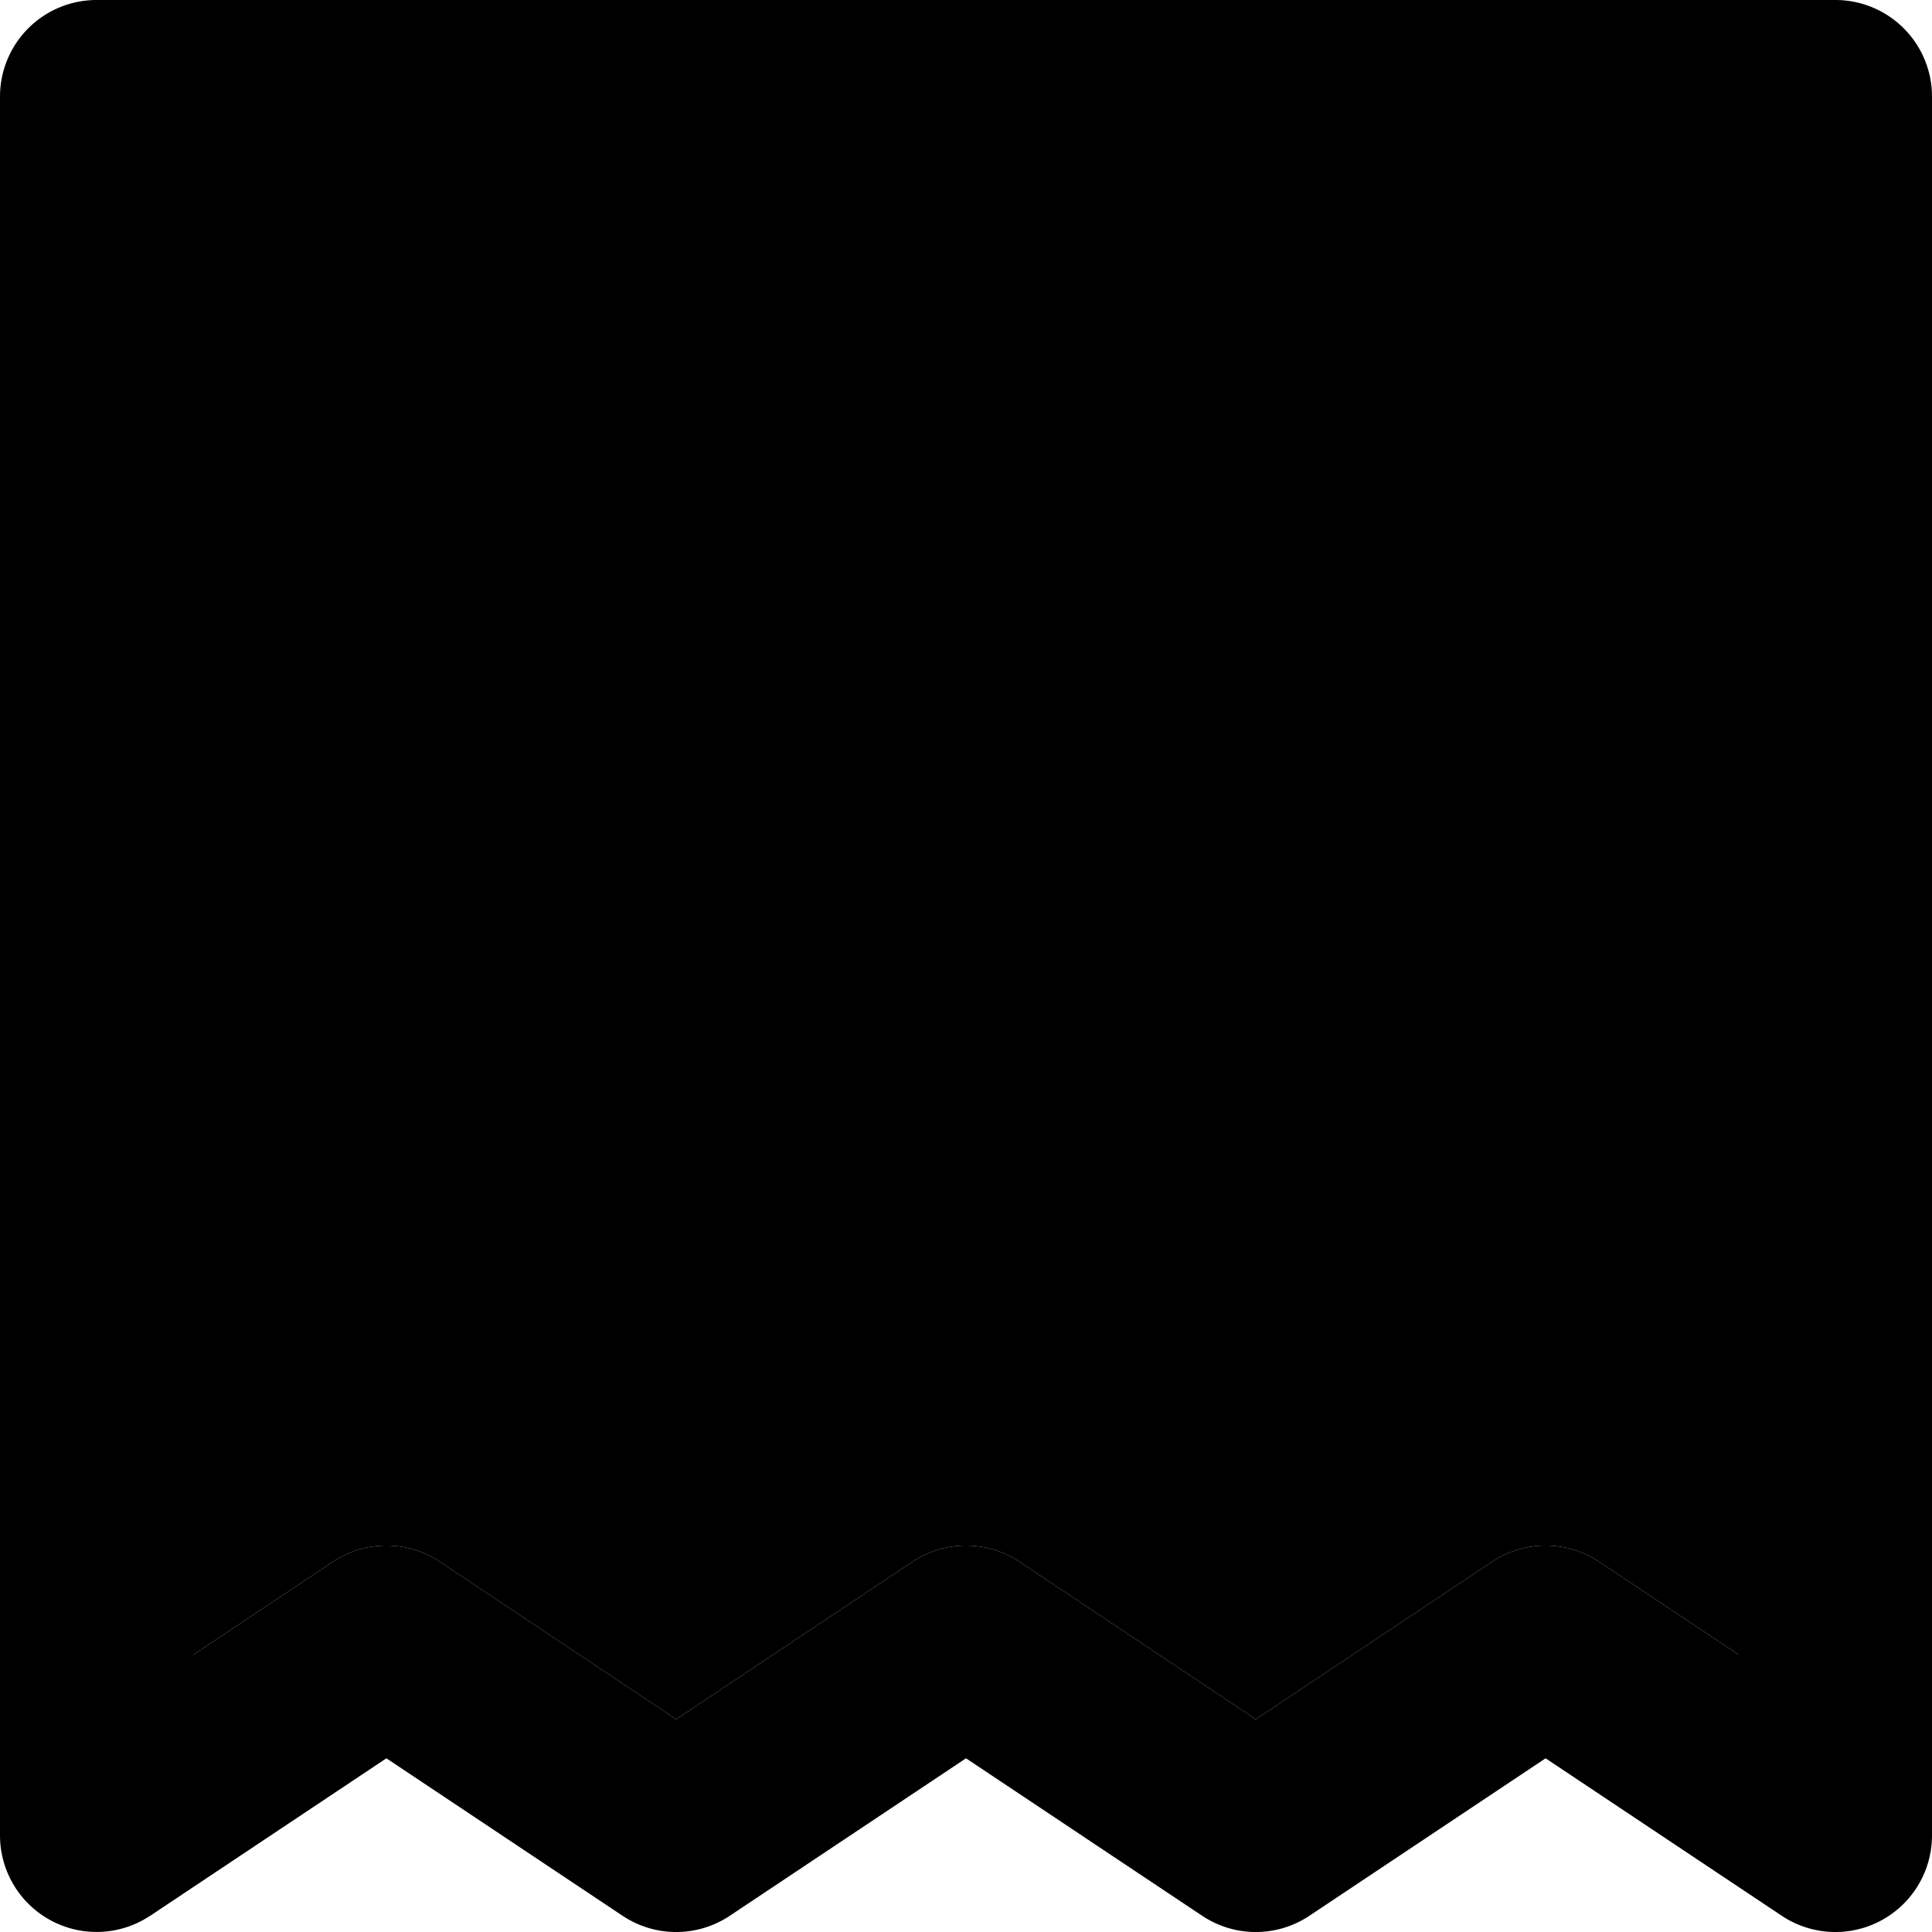
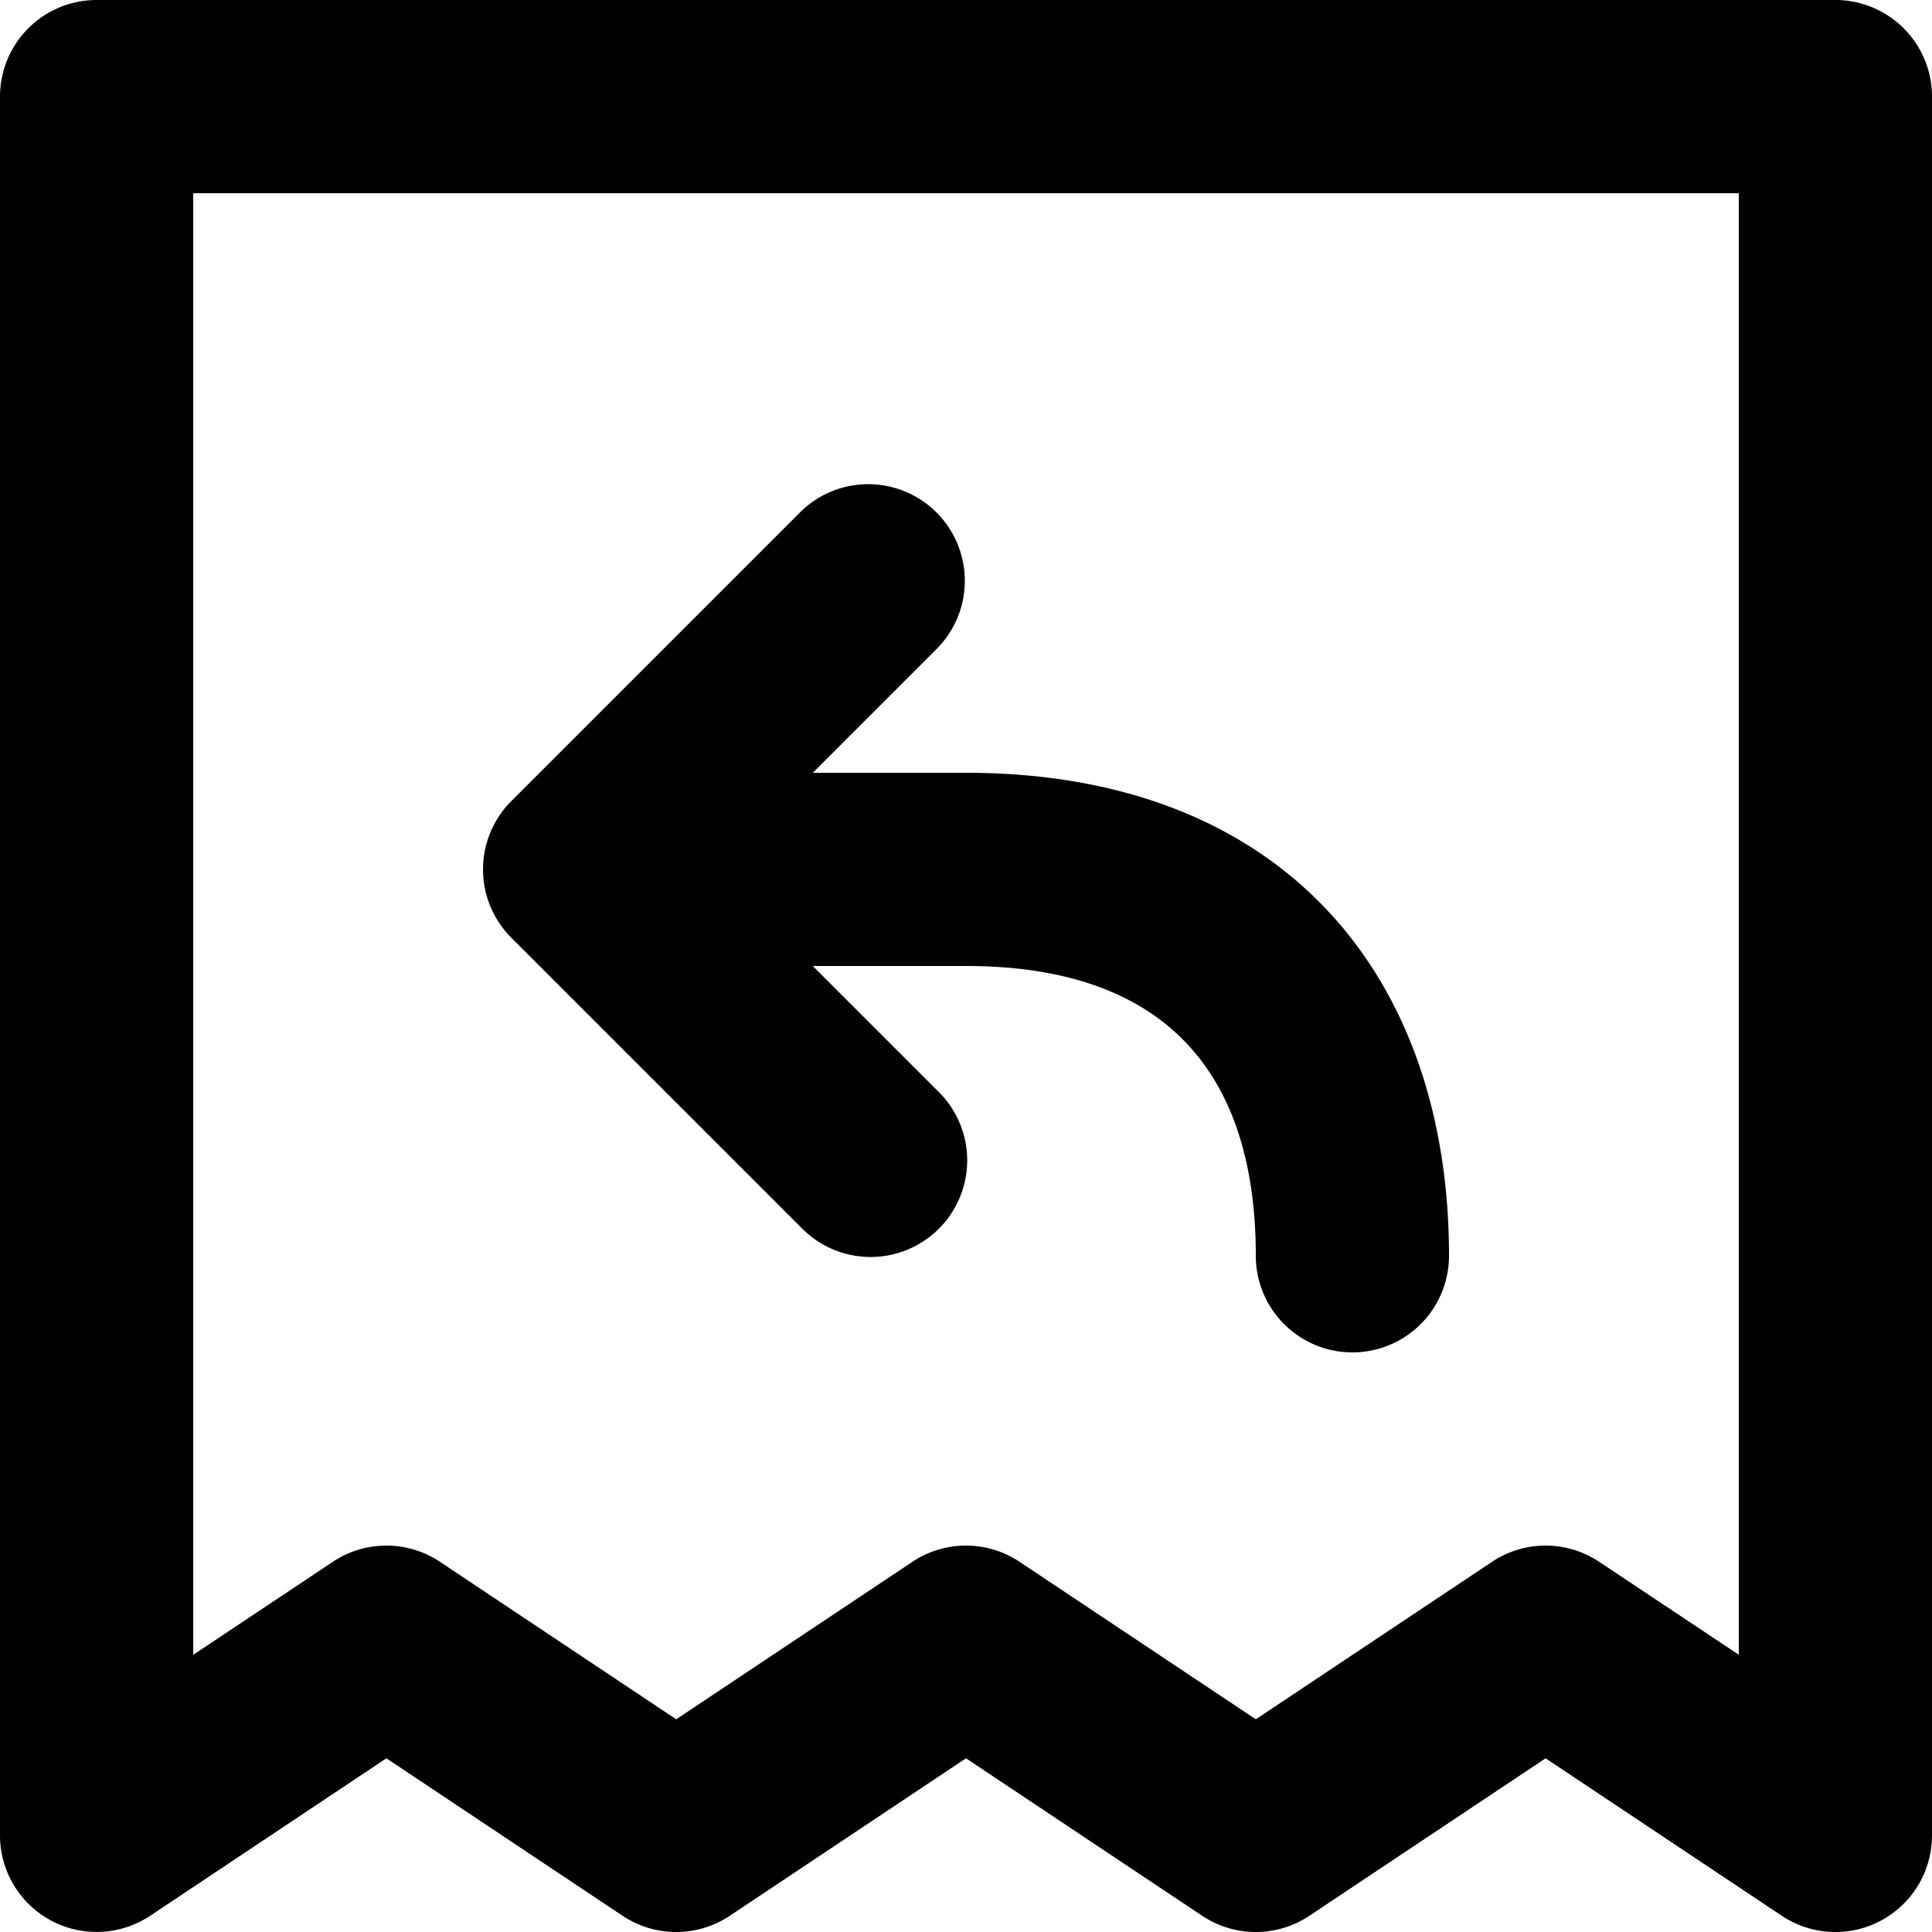
<svg xmlns="http://www.w3.org/2000/svg" viewBox="0 0 20 20">
-   <path fill="currentColor" d="M18 2H2v15.131l1.445-.963a1 1 0 0 1 1.11 0L7 17.798l2.445-1.63a1 1 0 0 1 1.11 0L13 17.798l2.445-1.63a1 1 0 0 1 1.11 0L18 17.13V2z" />
  <path d="M18 2H2v15.131l1.445-.963a1 1 0 0 1 1.11 0L7 17.798l2.445-1.63a1 1 0 0 1 1.11 0L13 17.798l2.445-1.63a1 1 0 0 1 1.11 0L18 17.13V2zM8.414 8h1.587C13.264 8 15 10.084 15 13a1 1 0 0 1-2 0c0-1.884-.93-3-2.999-3H8.414l1.293 1.293a1 1 0 1 1-1.414 1.414l-3-3a1 1 0 0 1 0-1.414l3-3a1 1 0 0 1 1.414 1.414L8.414 8zm-6.86 11.832A1 1 0 0 1 0 19V1a1 1 0 0 1 1-1h18a1 1 0 0 1 1 1v18a1 1 0 0 1-1.555.832L16 18.202l-2.445 1.63a1 1 0 0 1-1.11 0L10 18.202l-2.445 1.63a1 1 0 0 1-1.11 0L4 18.202l-2.445 1.63z" />
</svg>